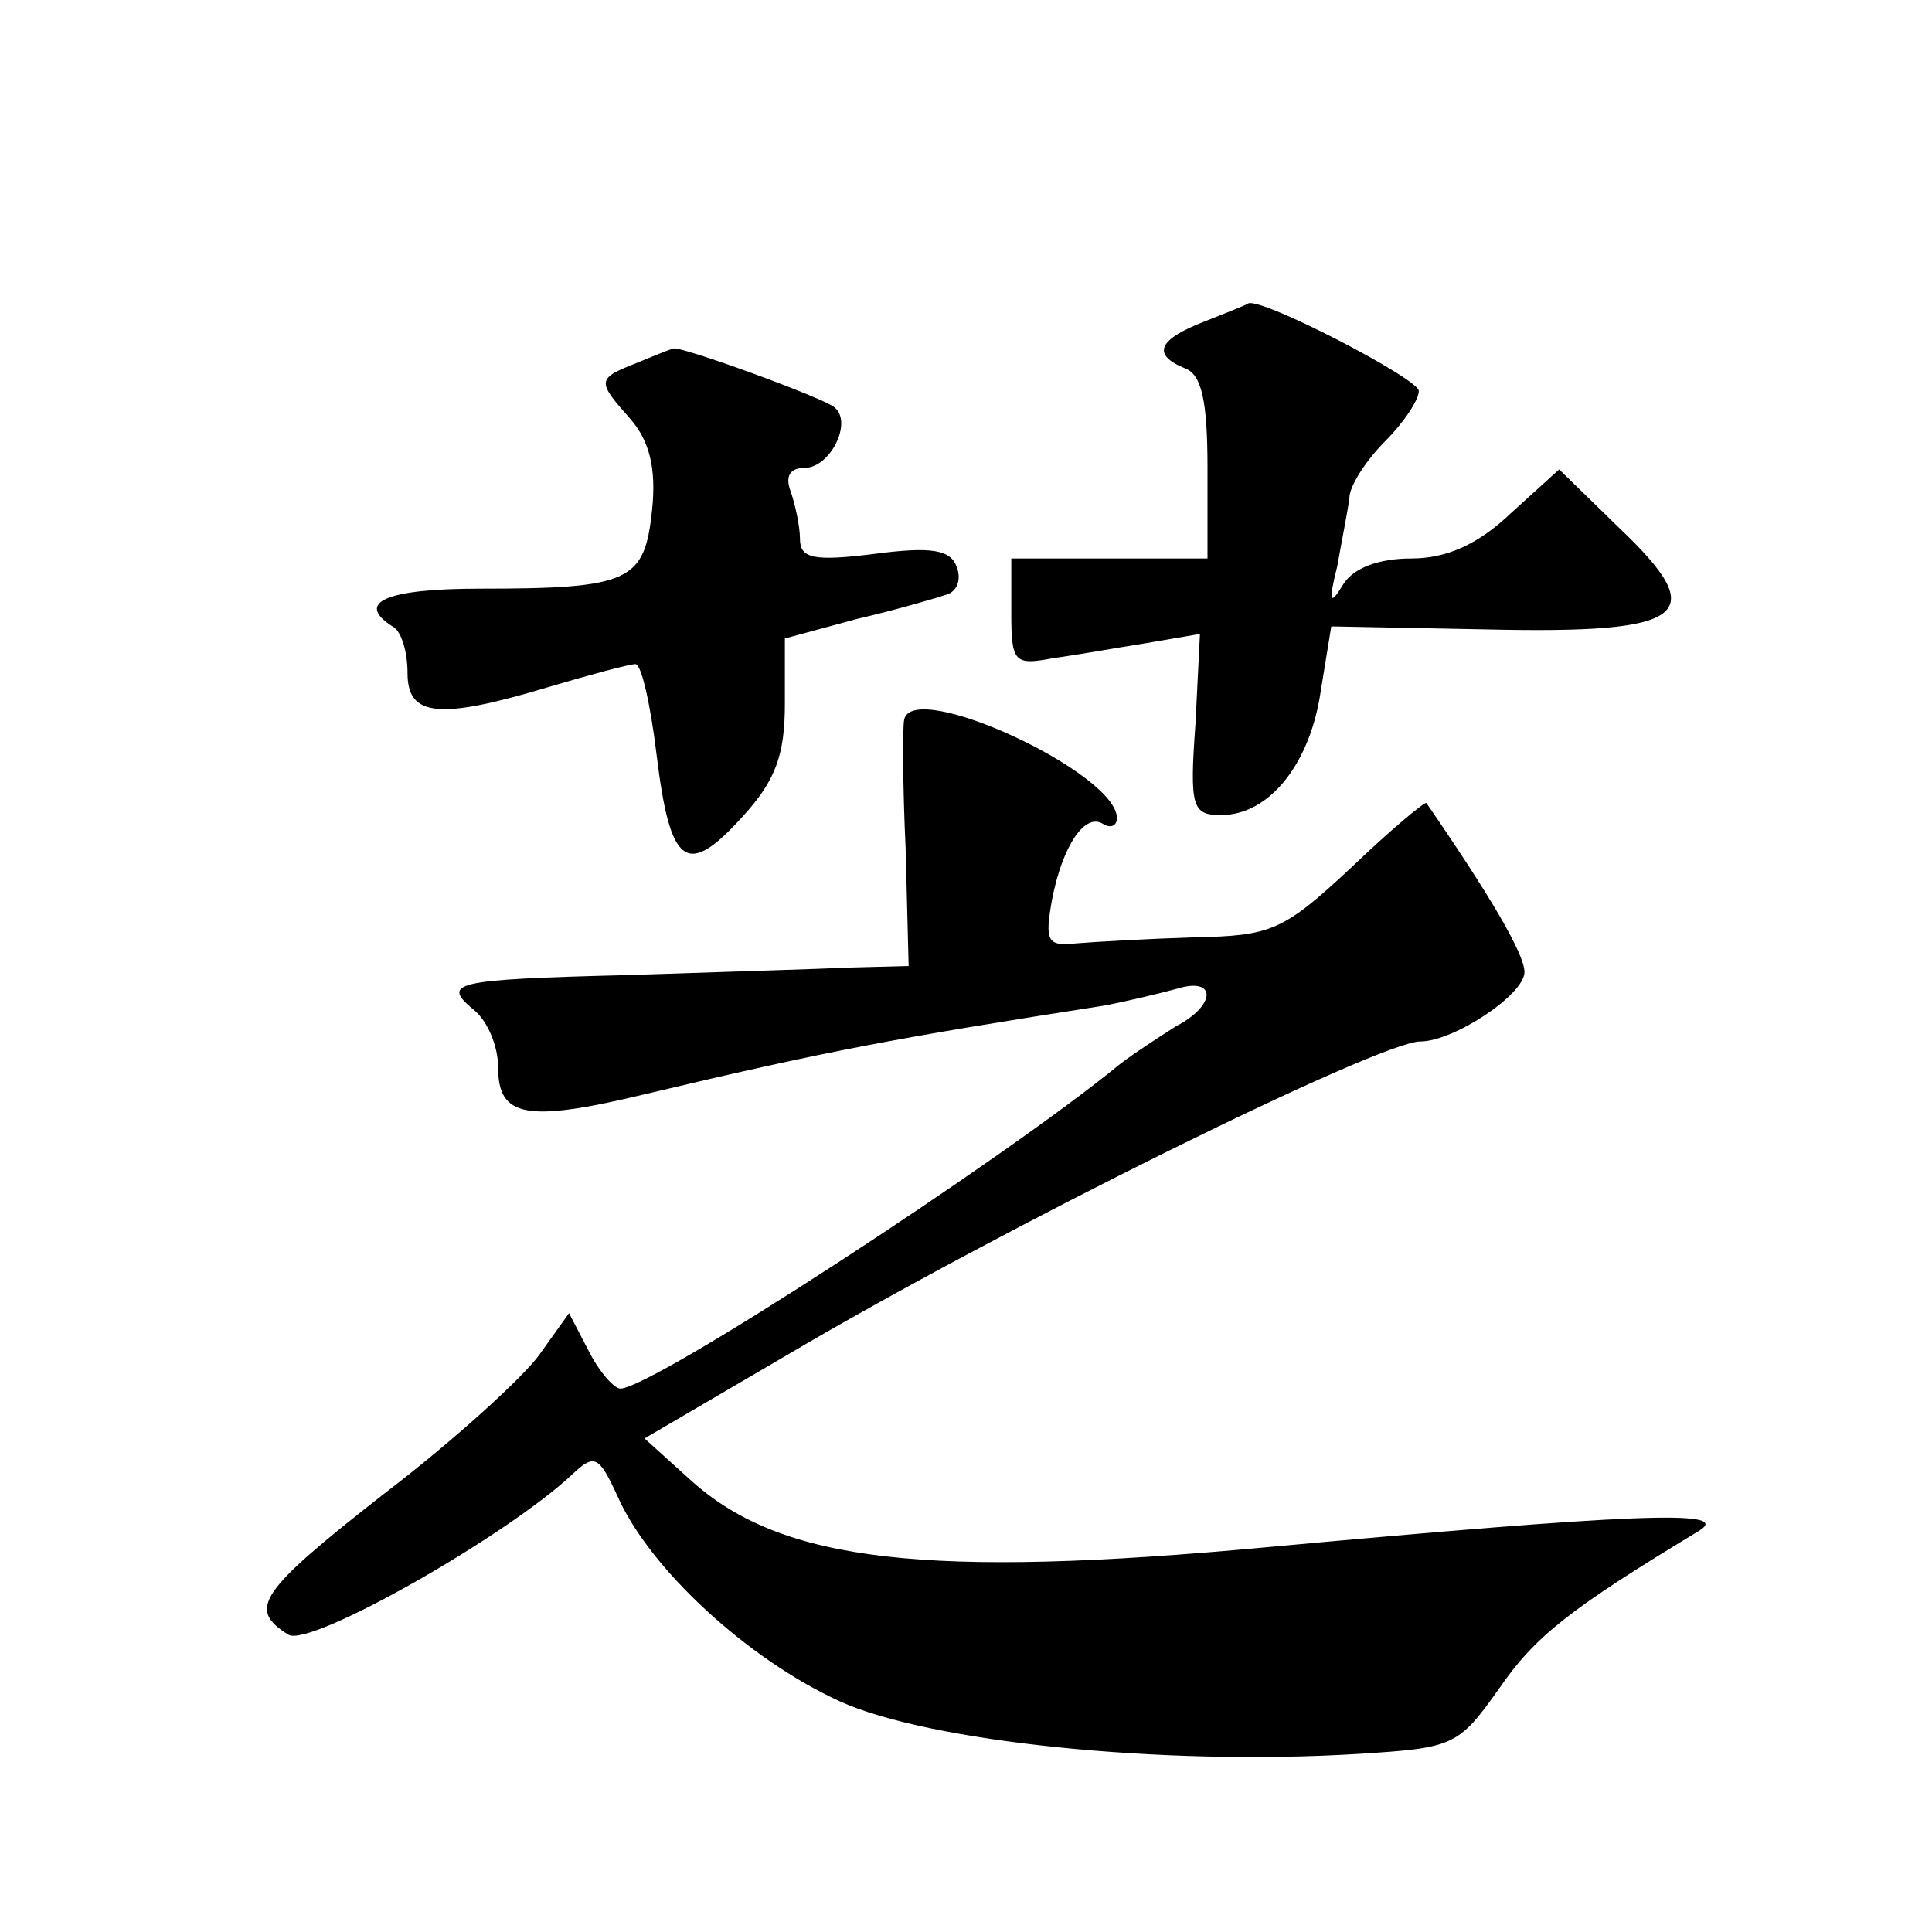
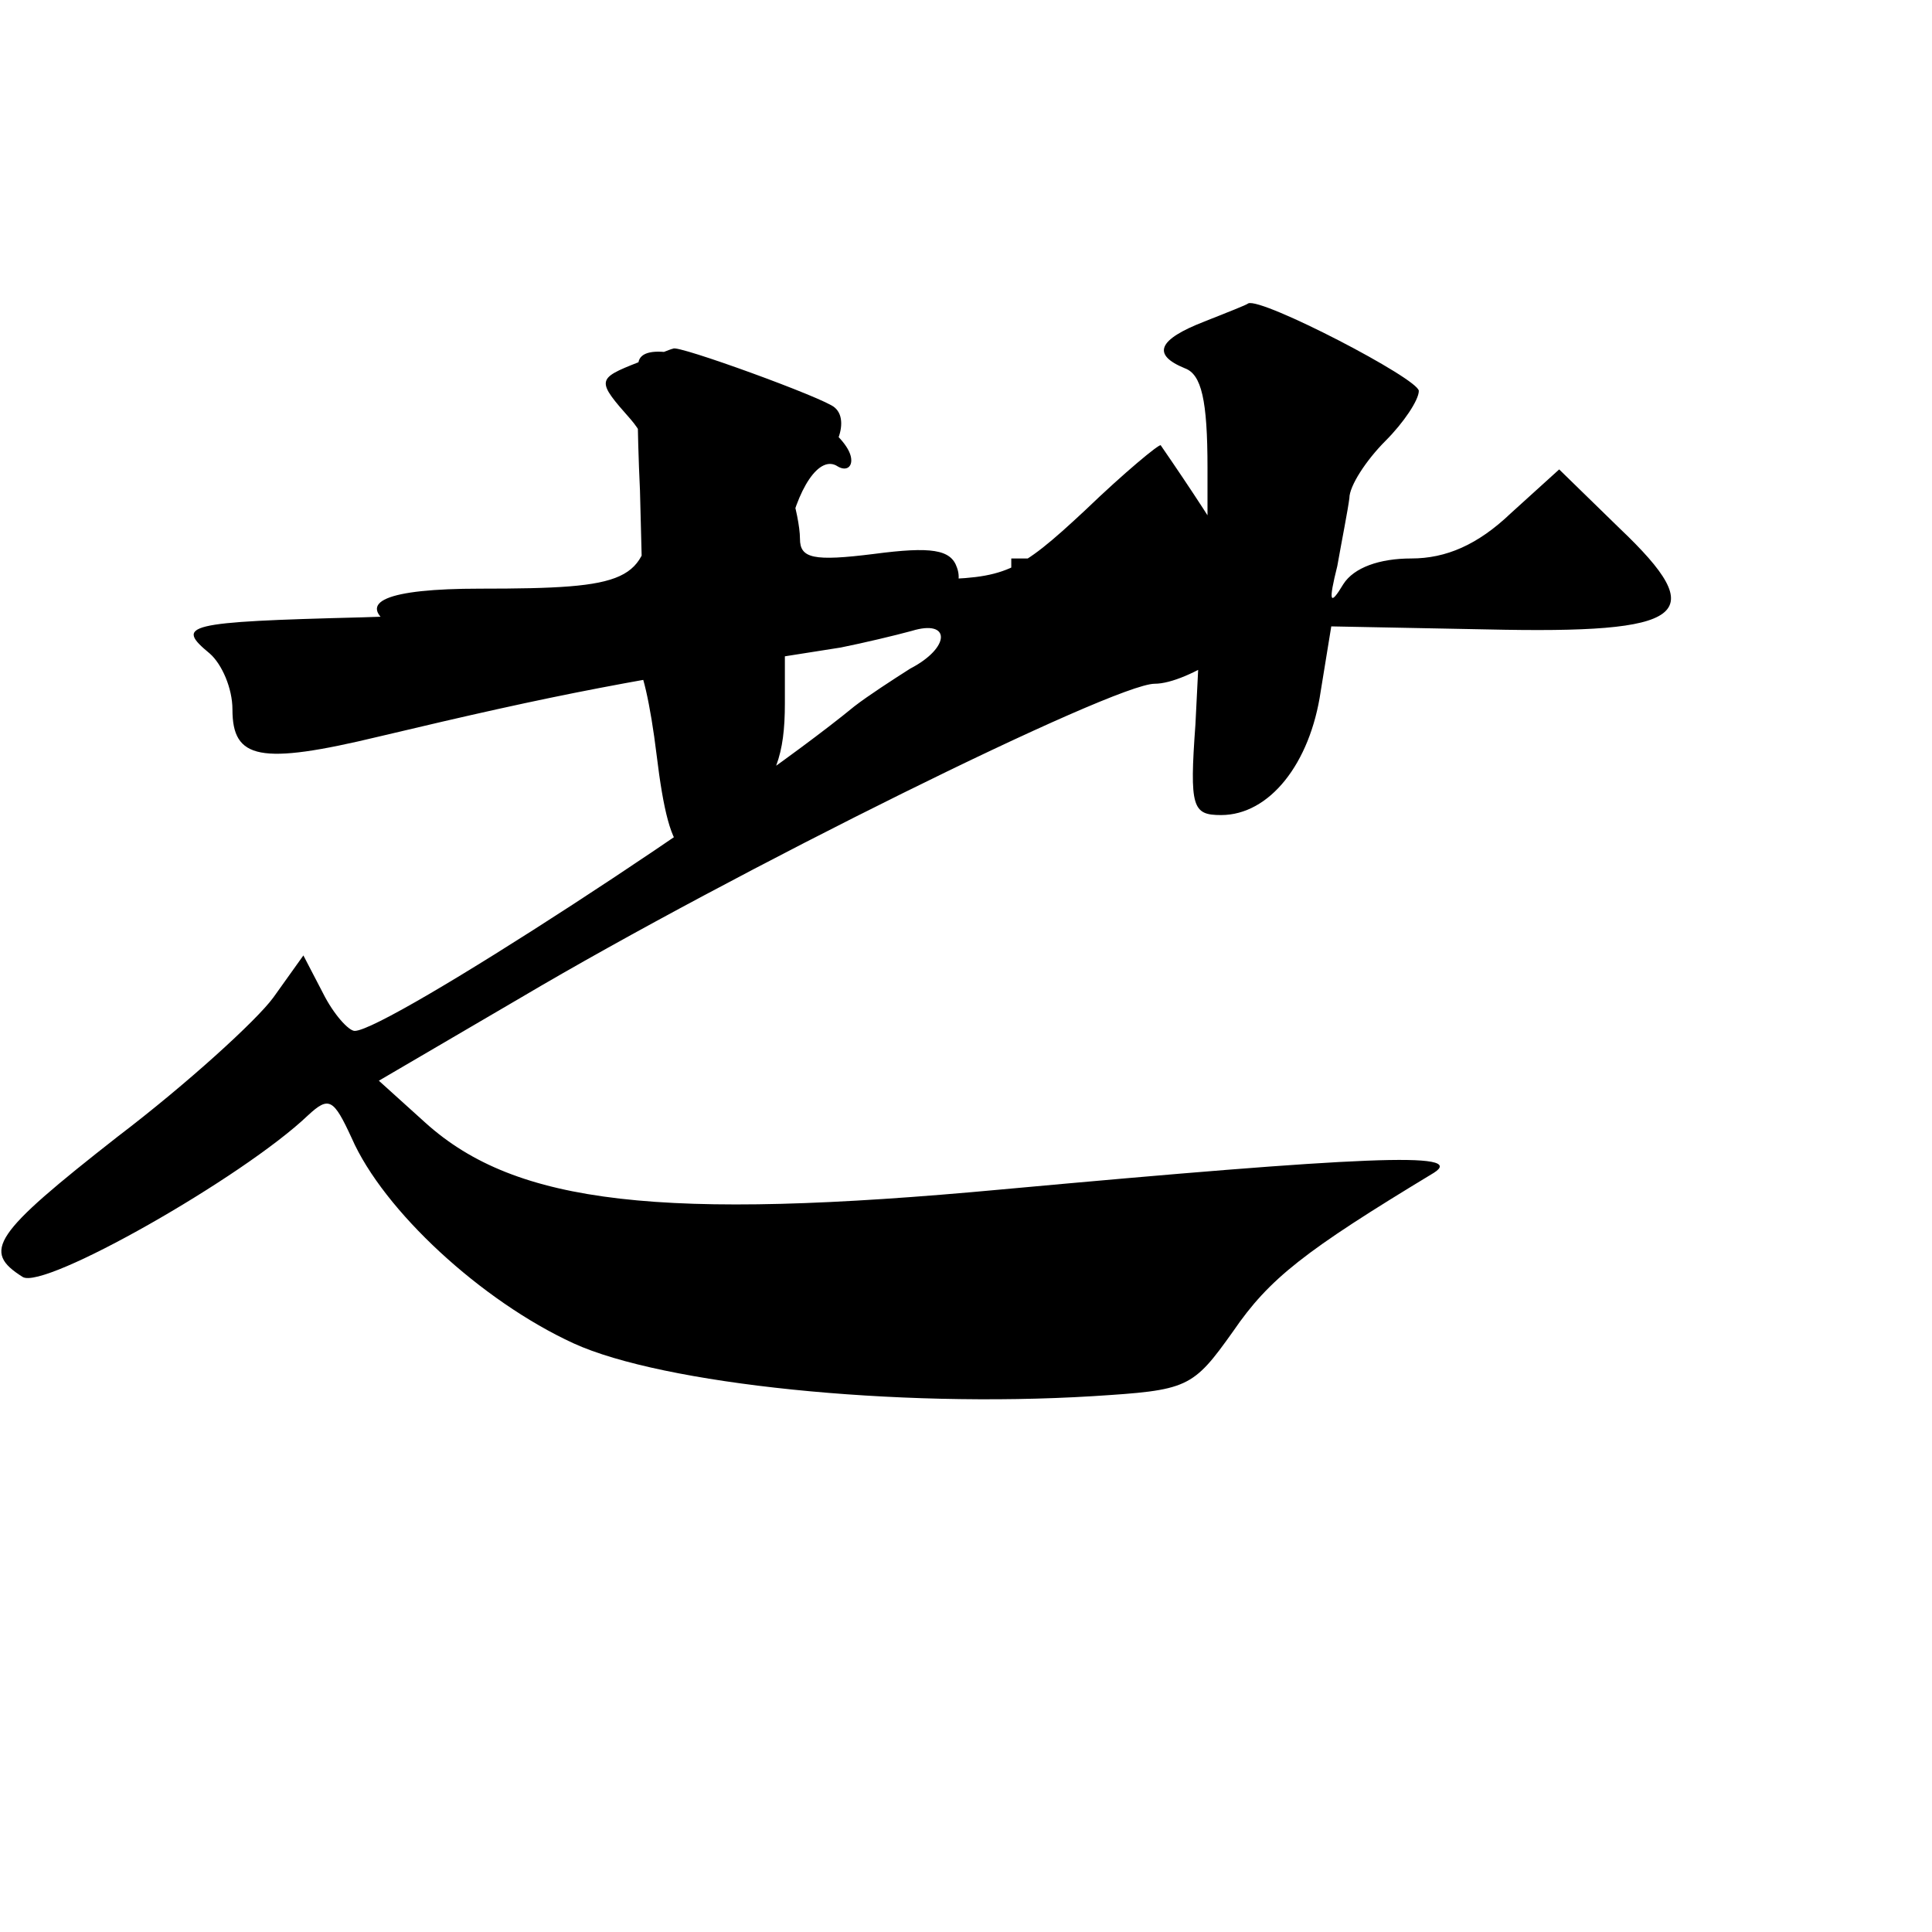
<svg xmlns="http://www.w3.org/2000/svg" version="1.0" width="128pt" height="128pt" viewBox="0 0 128 128" preserveAspectRatio="xMidYMid meet">
  <g transform="translate(0,128) scale(0.1,-0.1)" fill="#0" stroke="none">
-     <path d="M798 1067 c-31 -12 -35 -22 -13 -31 11 -4 15 -21 15 -66 l0 -60 -65 0 -65 0 0 -36 c0 -33 2 -35 28 -30 15 2 43 7 62 10 l35 6 -3 -60 c-4 -55 -2 -60 17 -60 32 0 59 34 66 82 l7 43 103 -2 c133 -3 149 9 88 67 l-40 39 -32 -29 c-22 -21 -43 -30 -66 -30 -21 0 -38 -6 -45 -17 -9 -15 -10 -12 -4 12 3 17 7 37 8 45 0 8 11 25 24 38 12 12 22 27 22 33 0 8 -104 62 -113 58 -1 -1 -14 -6 -29 -12z M423 1040 c-28 -11 -28 -12 -5 -38 12 -14 17 -32 14 -60 -5 -47 -14 -52 -114 -52 -62 0 -83 -9 -58 -25 6 -3 10 -17 10 -31 0 -29 21 -31 94 -9 27 8 53 15 57 15 4 0 10 -27 14 -60 9 -74 20 -82 57 -41 22 24 28 41 28 75 l0 43 48 13 c26 6 53 14 59 16 7 2 10 10 7 18 -4 12 -17 14 -55 9 -40 -5 -49 -3 -49 10 0 8 -3 22 -6 31 -4 10 -1 16 9 16 17 0 32 30 20 40 -6 6 -105 42 -107 39 -1 0 -11 -4 -23 -9z M599 803 c-1 -5 -1 -43 1 -85 l2 -78 -38 -1 c-22 -1 -88 -3 -148 -5 -118 -3 -124 -5 -101 -24 8 -7 15 -23 15 -37 0 -33 18 -37 97 -18 122 29 165 37 306 59 15 3 36 8 47 11 26 8 26 -11 -1 -25 -11 -7 -28 -18 -37 -25 -78 -64 -310 -215 -331 -215 -4 0 -14 11 -21 25 l-13 25 -20 -28 c-11 -15 -57 -57 -103 -92 -83 -65 -90 -76 -63 -93 14 -9 146 66 189 107 14 13 17 11 29 -15 21 -48 86 -108 147 -136 59 -27 213 -43 344 -35 63 4 66 5 93 43 24 35 47 53 133 105 22 14 -46 11 -286 -11 -226 -21 -322 -10 -382 44 l-31 28 94 55 c142 84 393 208 420 208 22 0 69 31 69 46 0 12 -23 51 -65 112 -1 1 -24 -18 -50 -43 -45 -42 -53 -45 -104 -46 -31 -1 -66 -3 -78 -4 -19 -2 -21 1 -16 29 7 36 22 58 34 50 5 -3 9 -1 9 4 0 30 -136 93 -141 65z" />
+     <path d="M798 1067 c-31 -12 -35 -22 -13 -31 11 -4 15 -21 15 -66 l0 -60 -65 0 -65 0 0 -36 c0 -33 2 -35 28 -30 15 2 43 7 62 10 l35 6 -3 -60 c-4 -55 -2 -60 17 -60 32 0 59 34 66 82 l7 43 103 -2 c133 -3 149 9 88 67 l-40 39 -32 -29 c-22 -21 -43 -30 -66 -30 -21 0 -38 -6 -45 -17 -9 -15 -10 -12 -4 12 3 17 7 37 8 45 0 8 11 25 24 38 12 12 22 27 22 33 0 8 -104 62 -113 58 -1 -1 -14 -6 -29 -12z M423 1040 c-28 -11 -28 -12 -5 -38 12 -14 17 -32 14 -60 -5 -47 -14 -52 -114 -52 -62 0 -83 -9 -58 -25 6 -3 10 -17 10 -31 0 -29 21 -31 94 -9 27 8 53 15 57 15 4 0 10 -27 14 -60 9 -74 20 -82 57 -41 22 24 28 41 28 75 l0 43 48 13 c26 6 53 14 59 16 7 2 10 10 7 18 -4 12 -17 14 -55 9 -40 -5 -49 -3 -49 10 0 8 -3 22 -6 31 -4 10 -1 16 9 16 17 0 32 30 20 40 -6 6 -105 42 -107 39 -1 0 -11 -4 -23 -9z c-1 -5 -1 -43 1 -85 l2 -78 -38 -1 c-22 -1 -88 -3 -148 -5 -118 -3 -124 -5 -101 -24 8 -7 15 -23 15 -37 0 -33 18 -37 97 -18 122 29 165 37 306 59 15 3 36 8 47 11 26 8 26 -11 -1 -25 -11 -7 -28 -18 -37 -25 -78 -64 -310 -215 -331 -215 -4 0 -14 11 -21 25 l-13 25 -20 -28 c-11 -15 -57 -57 -103 -92 -83 -65 -90 -76 -63 -93 14 -9 146 66 189 107 14 13 17 11 29 -15 21 -48 86 -108 147 -136 59 -27 213 -43 344 -35 63 4 66 5 93 43 24 35 47 53 133 105 22 14 -46 11 -286 -11 -226 -21 -322 -10 -382 44 l-31 28 94 55 c142 84 393 208 420 208 22 0 69 31 69 46 0 12 -23 51 -65 112 -1 1 -24 -18 -50 -43 -45 -42 -53 -45 -104 -46 -31 -1 -66 -3 -78 -4 -19 -2 -21 1 -16 29 7 36 22 58 34 50 5 -3 9 -1 9 4 0 30 -136 93 -141 65z" />
  </g>
</svg>